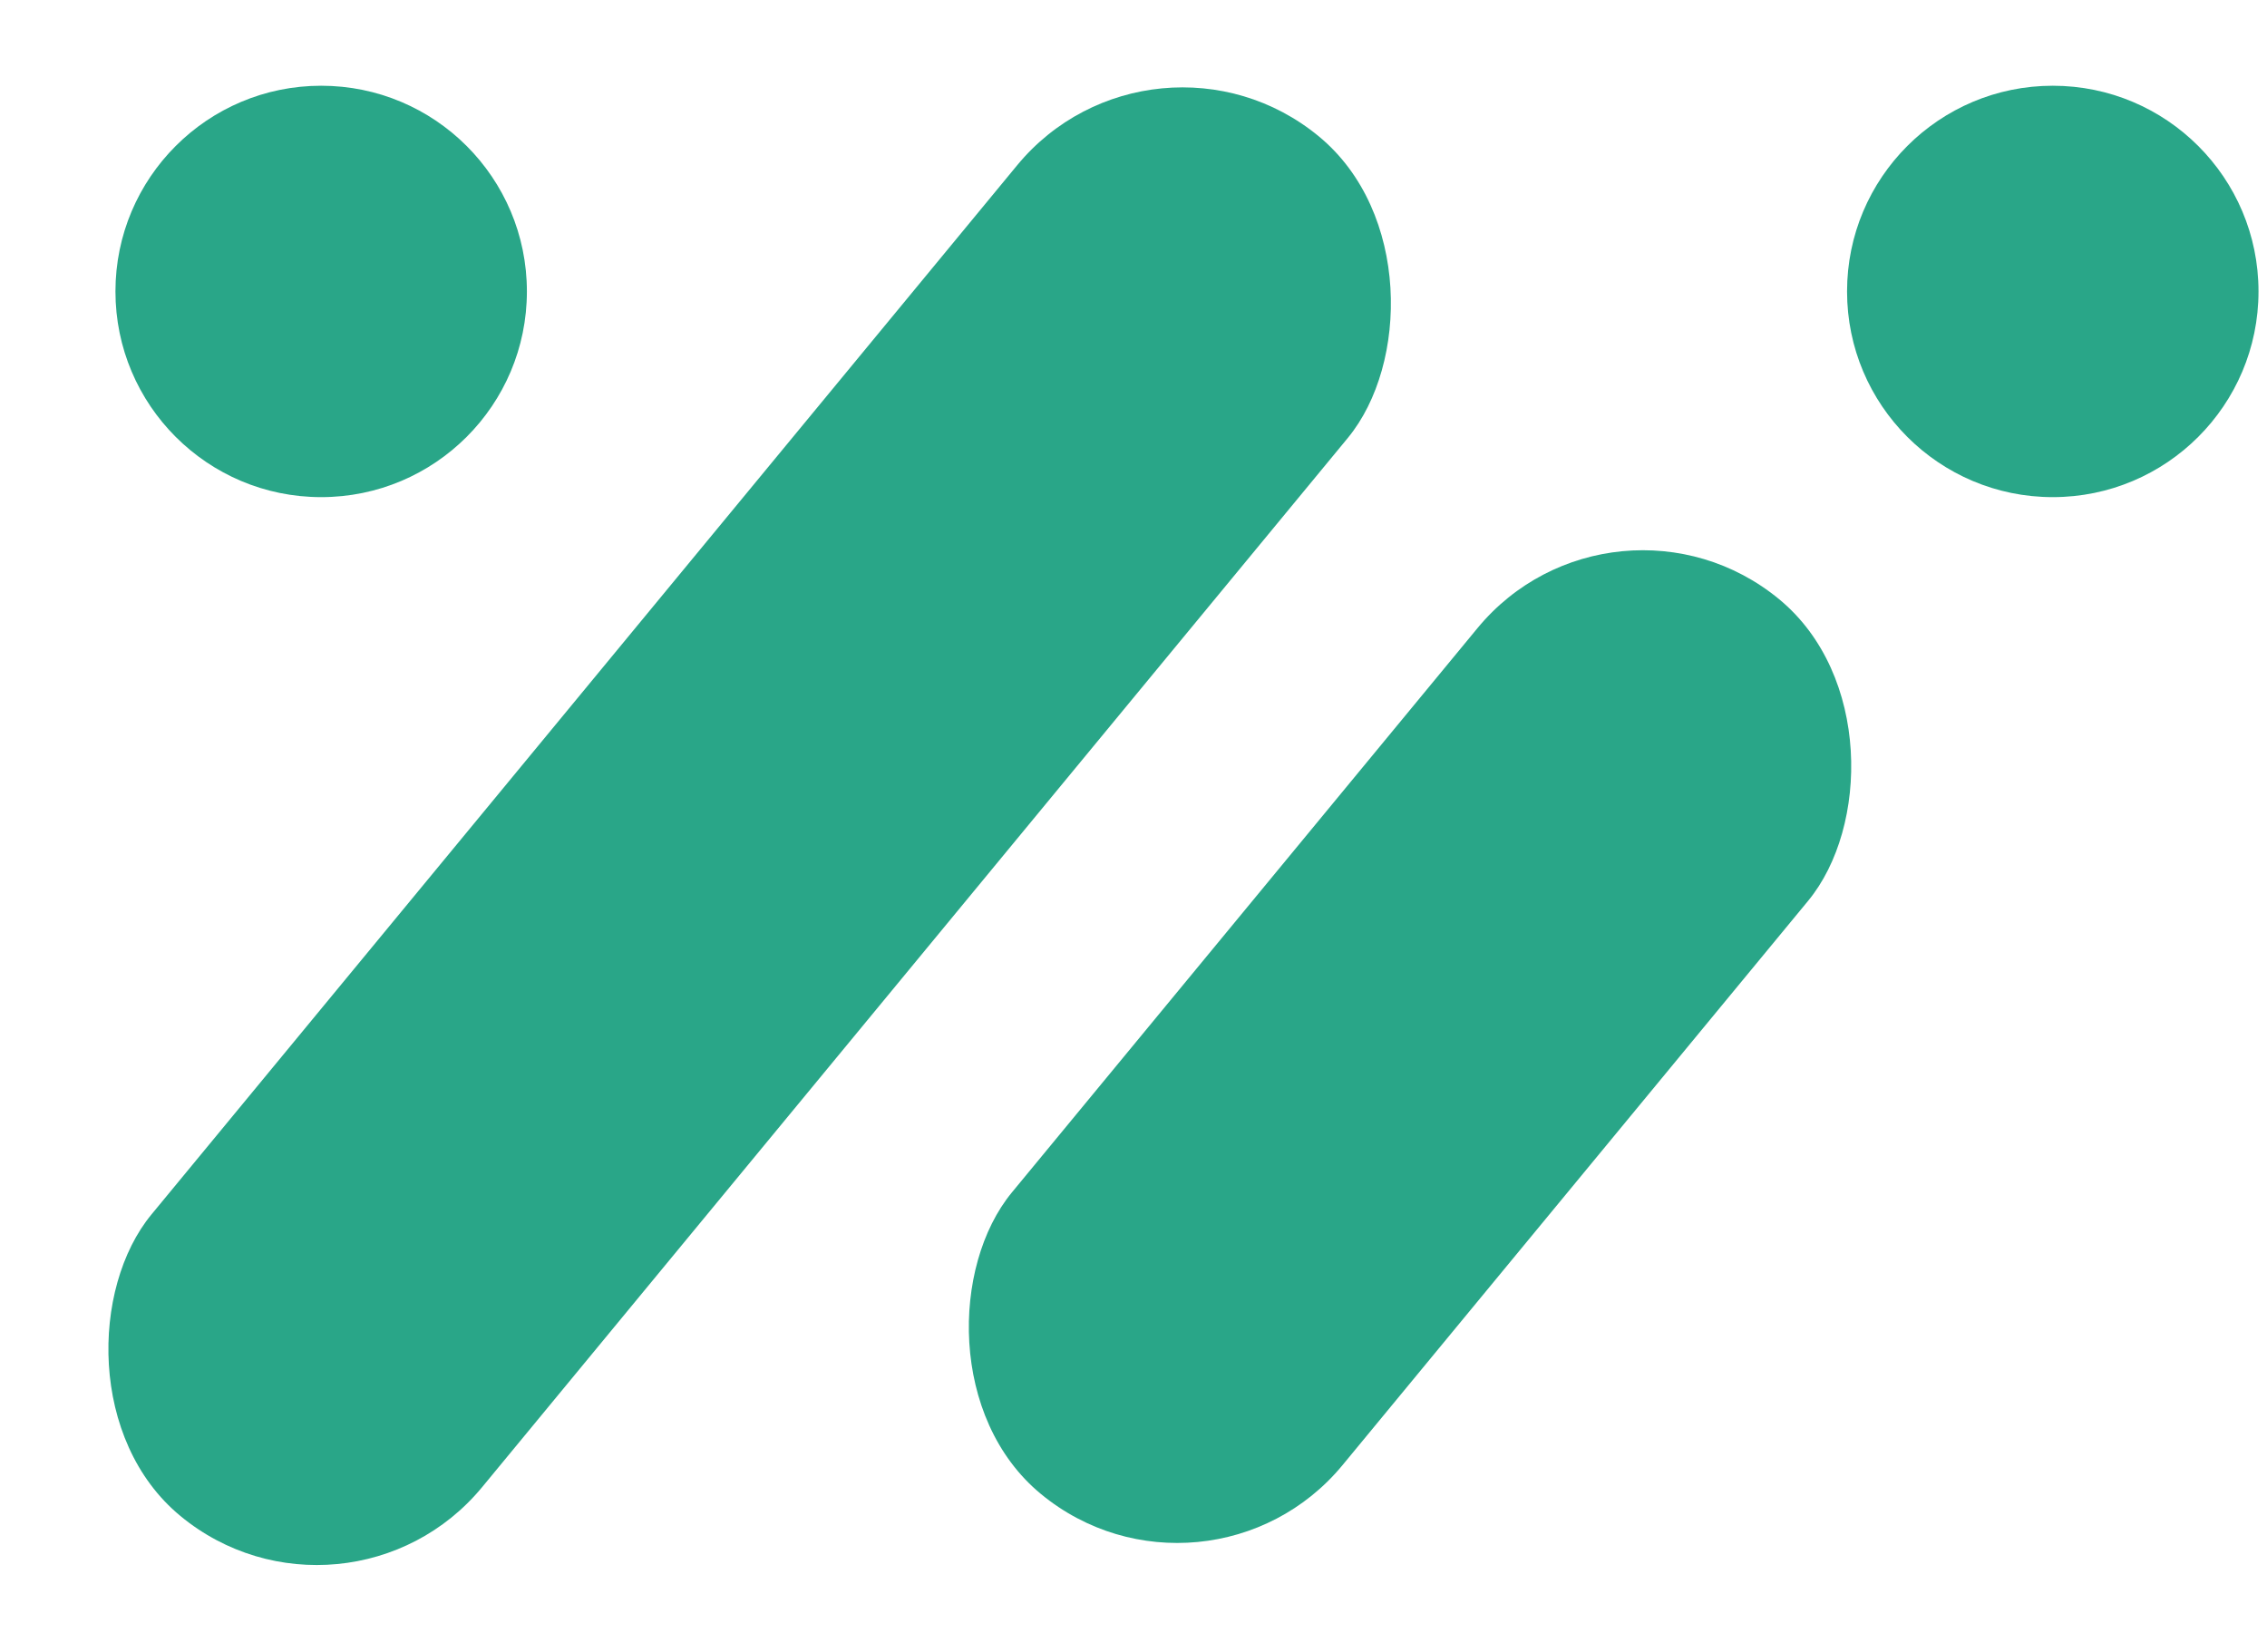
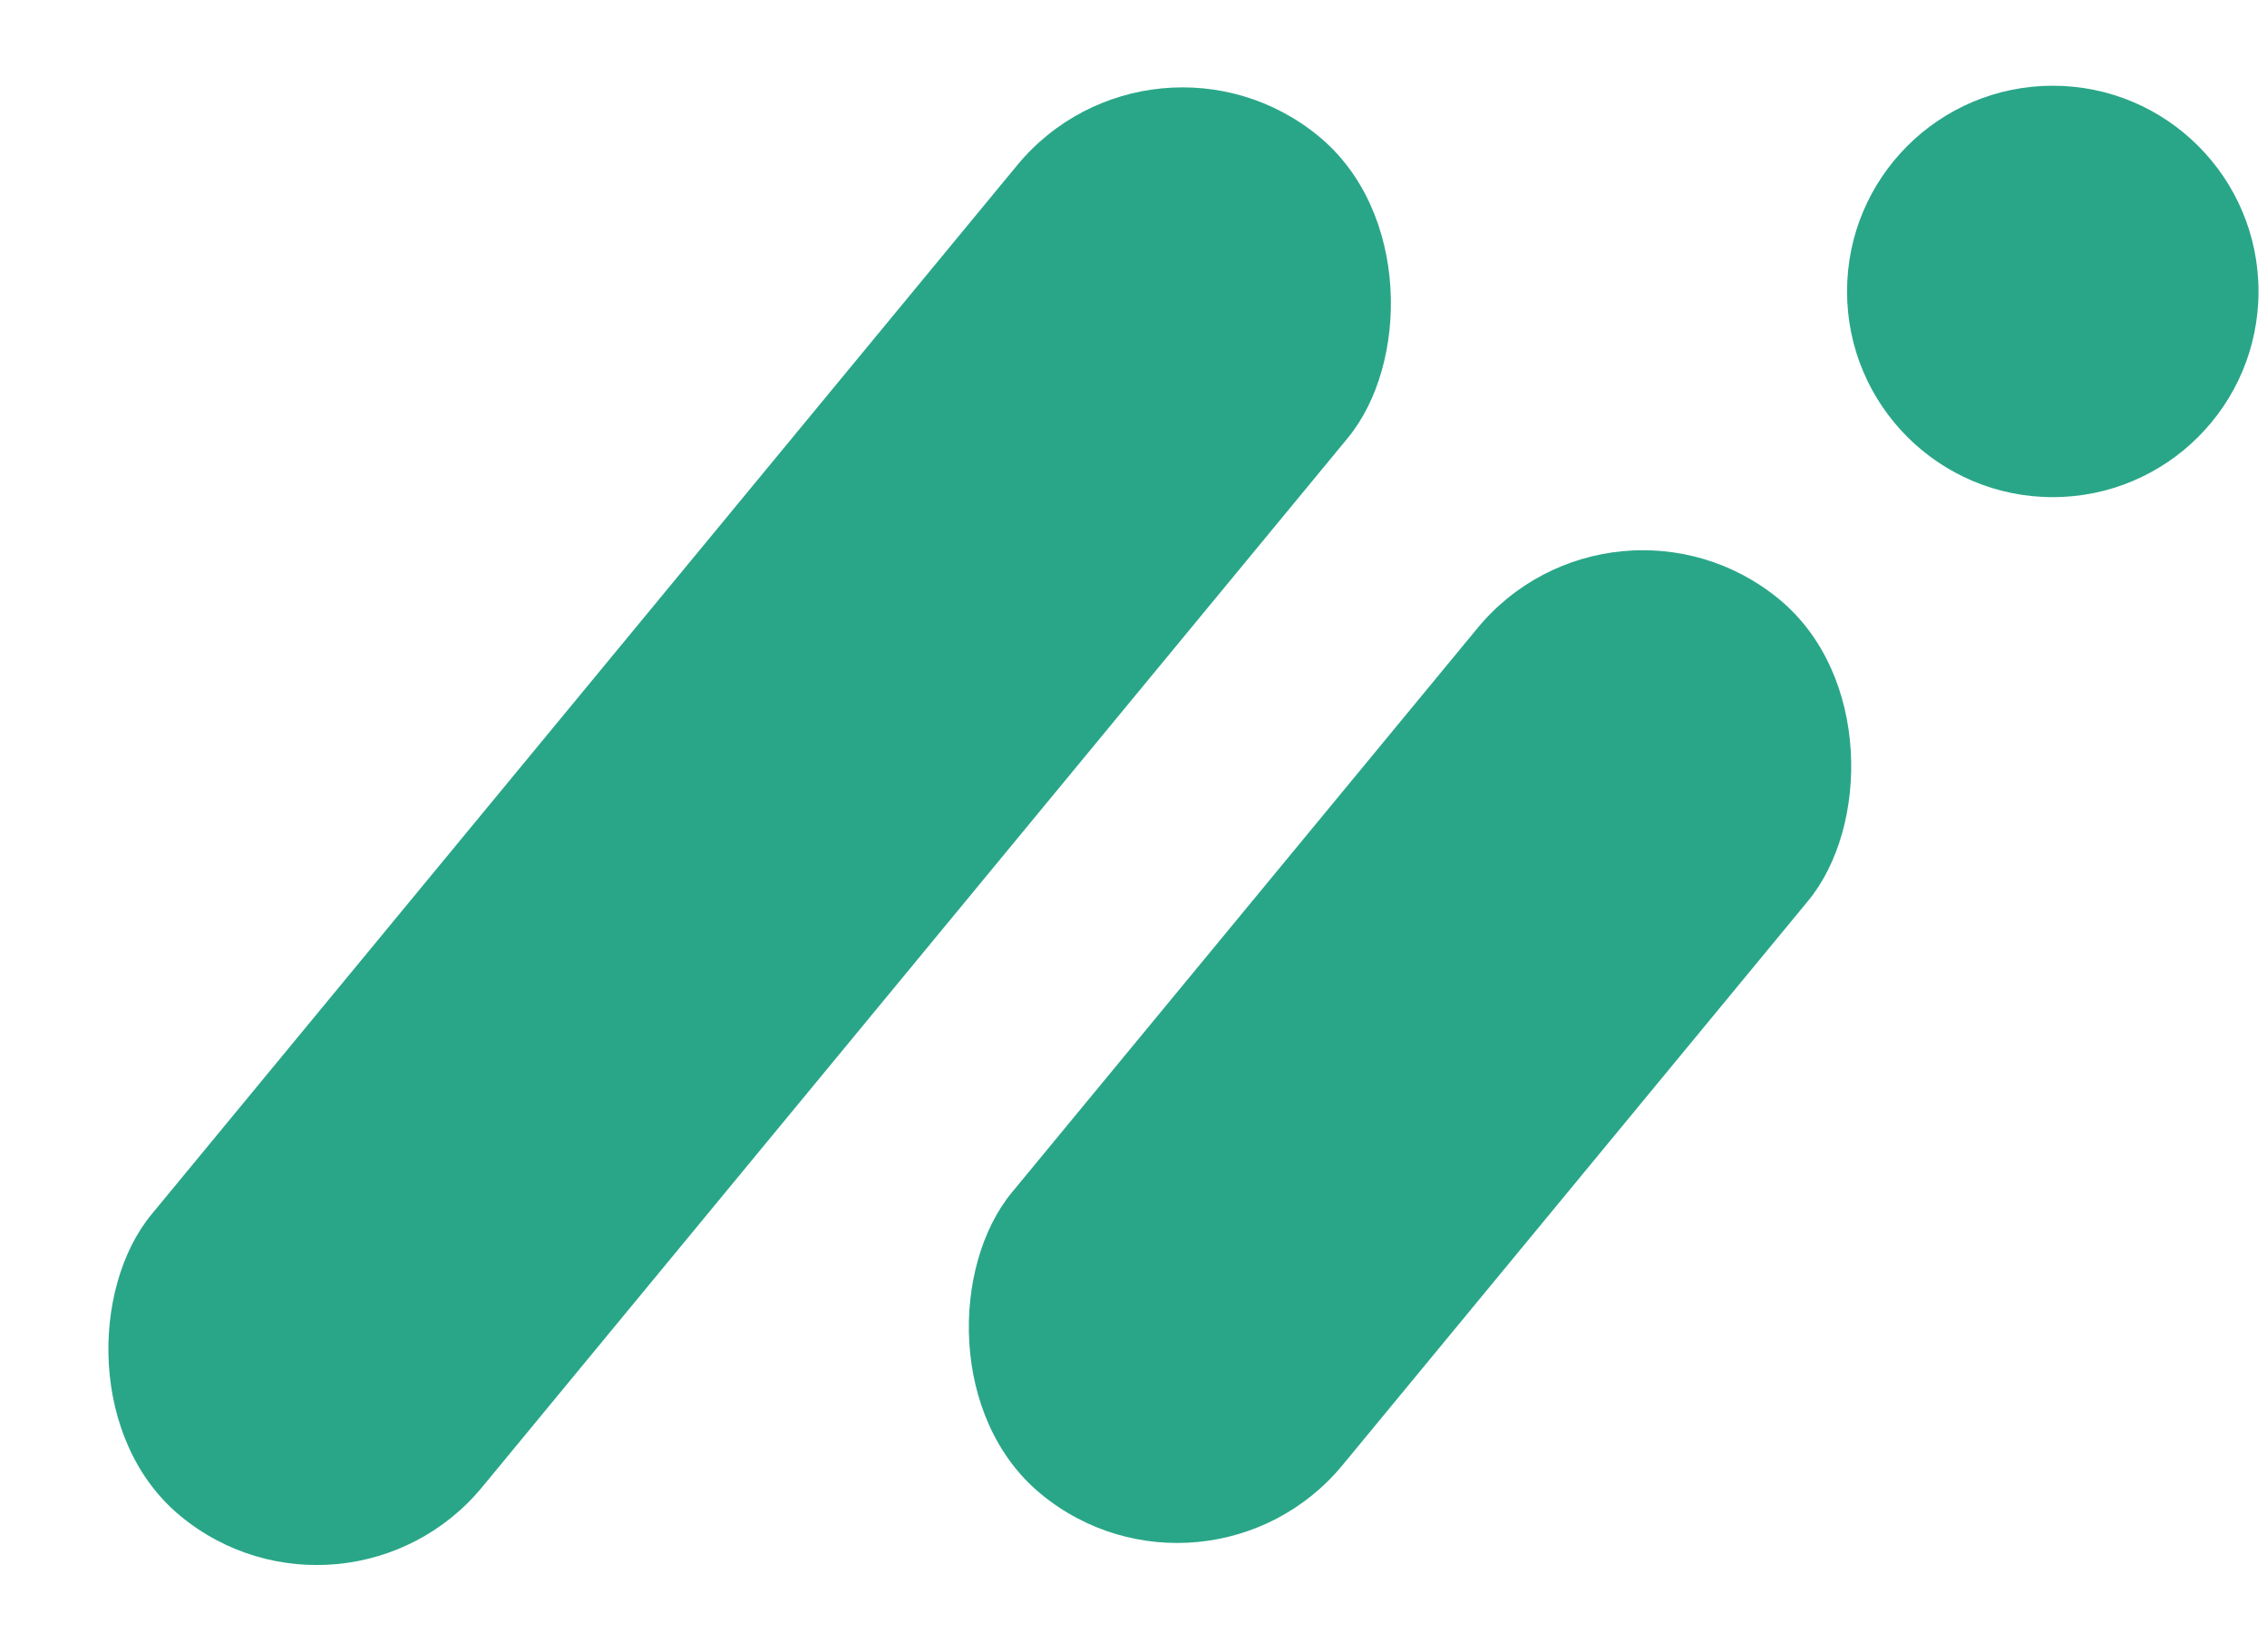
<svg xmlns="http://www.w3.org/2000/svg" width="107" height="78" viewBox="0 0 107 78" fill="none">
  <g id="Logo">
    <rect id="Rectangle 9" x="54.445" width="20.23" height="84.429" rx="10.115" transform="rotate(39.523 54.445 0)" fill="#29A688" />
    <rect id="Rectangle 10" x="76.172" y="21.849" width="20.23" height="54.754" rx="10.115" transform="rotate(39.523 76.172 21.849)" fill="#29A688" />
    <circle id="Ellipse 1" cx="96.889" cy="13.757" r="9.71" fill="#29A688" />
-     <circle id="Ellipse 2" cx="15.159" cy="13.757" r="9.71" fill="#29A688" />
  </g>
</svg>